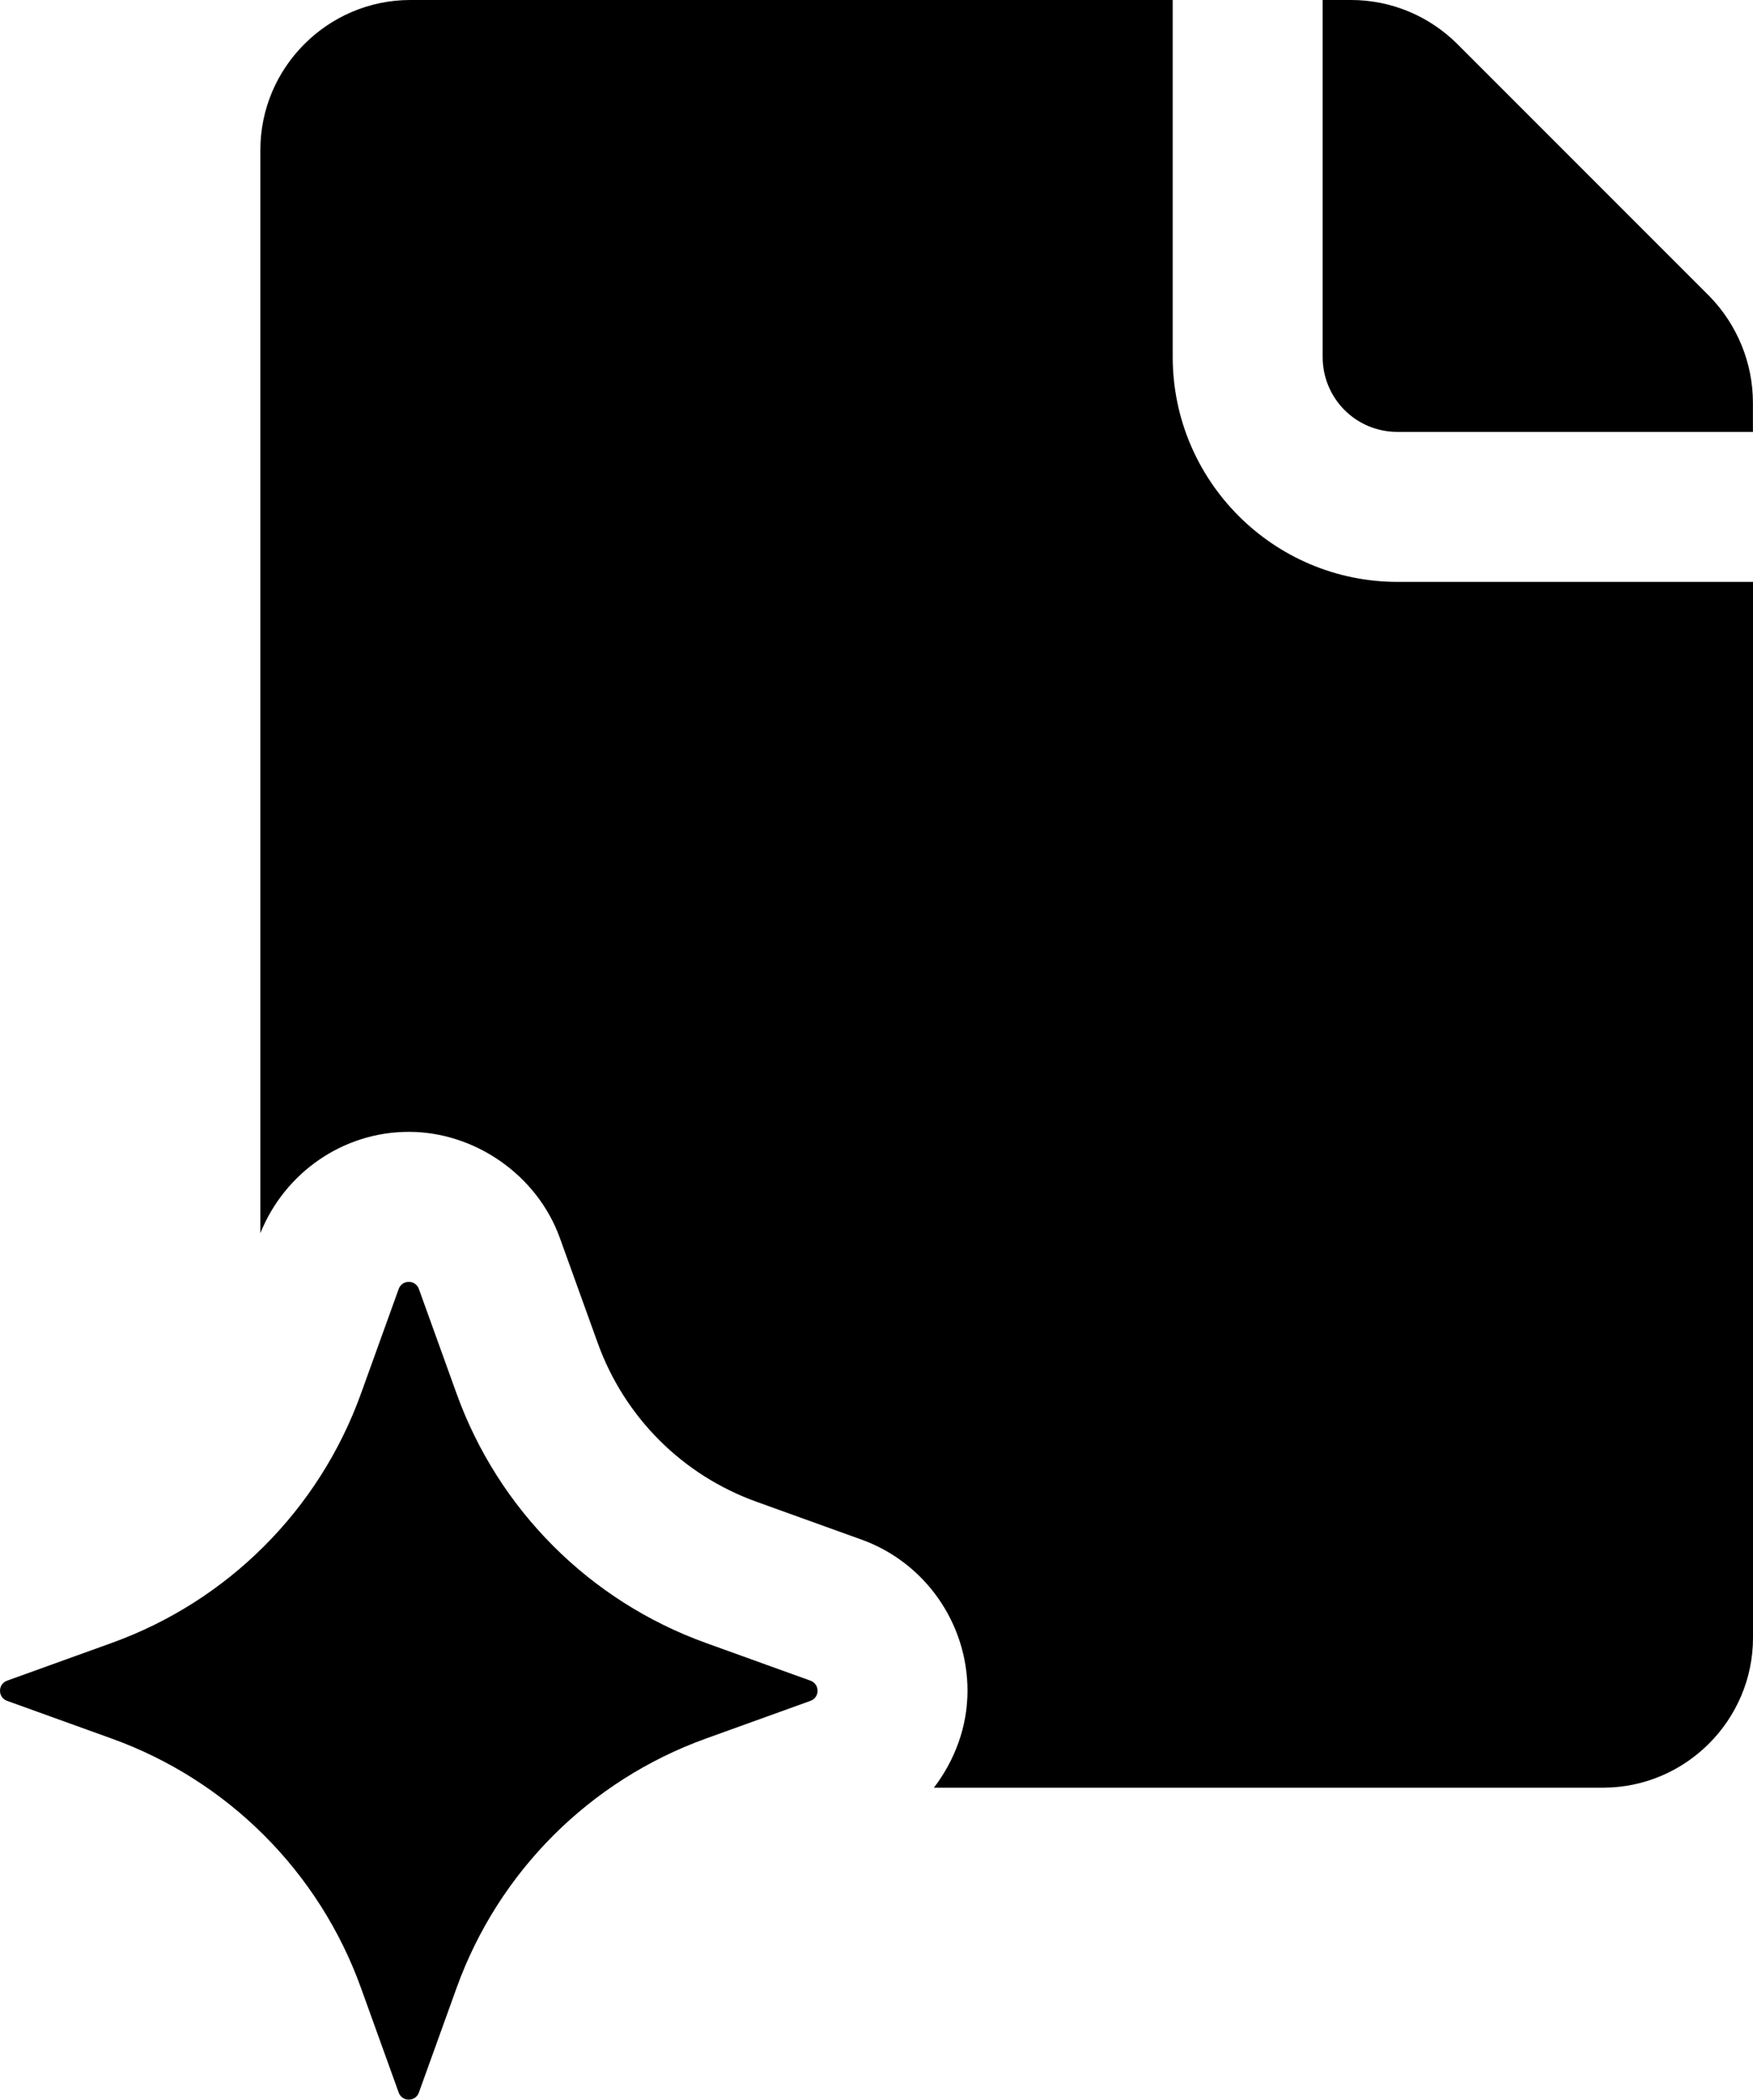
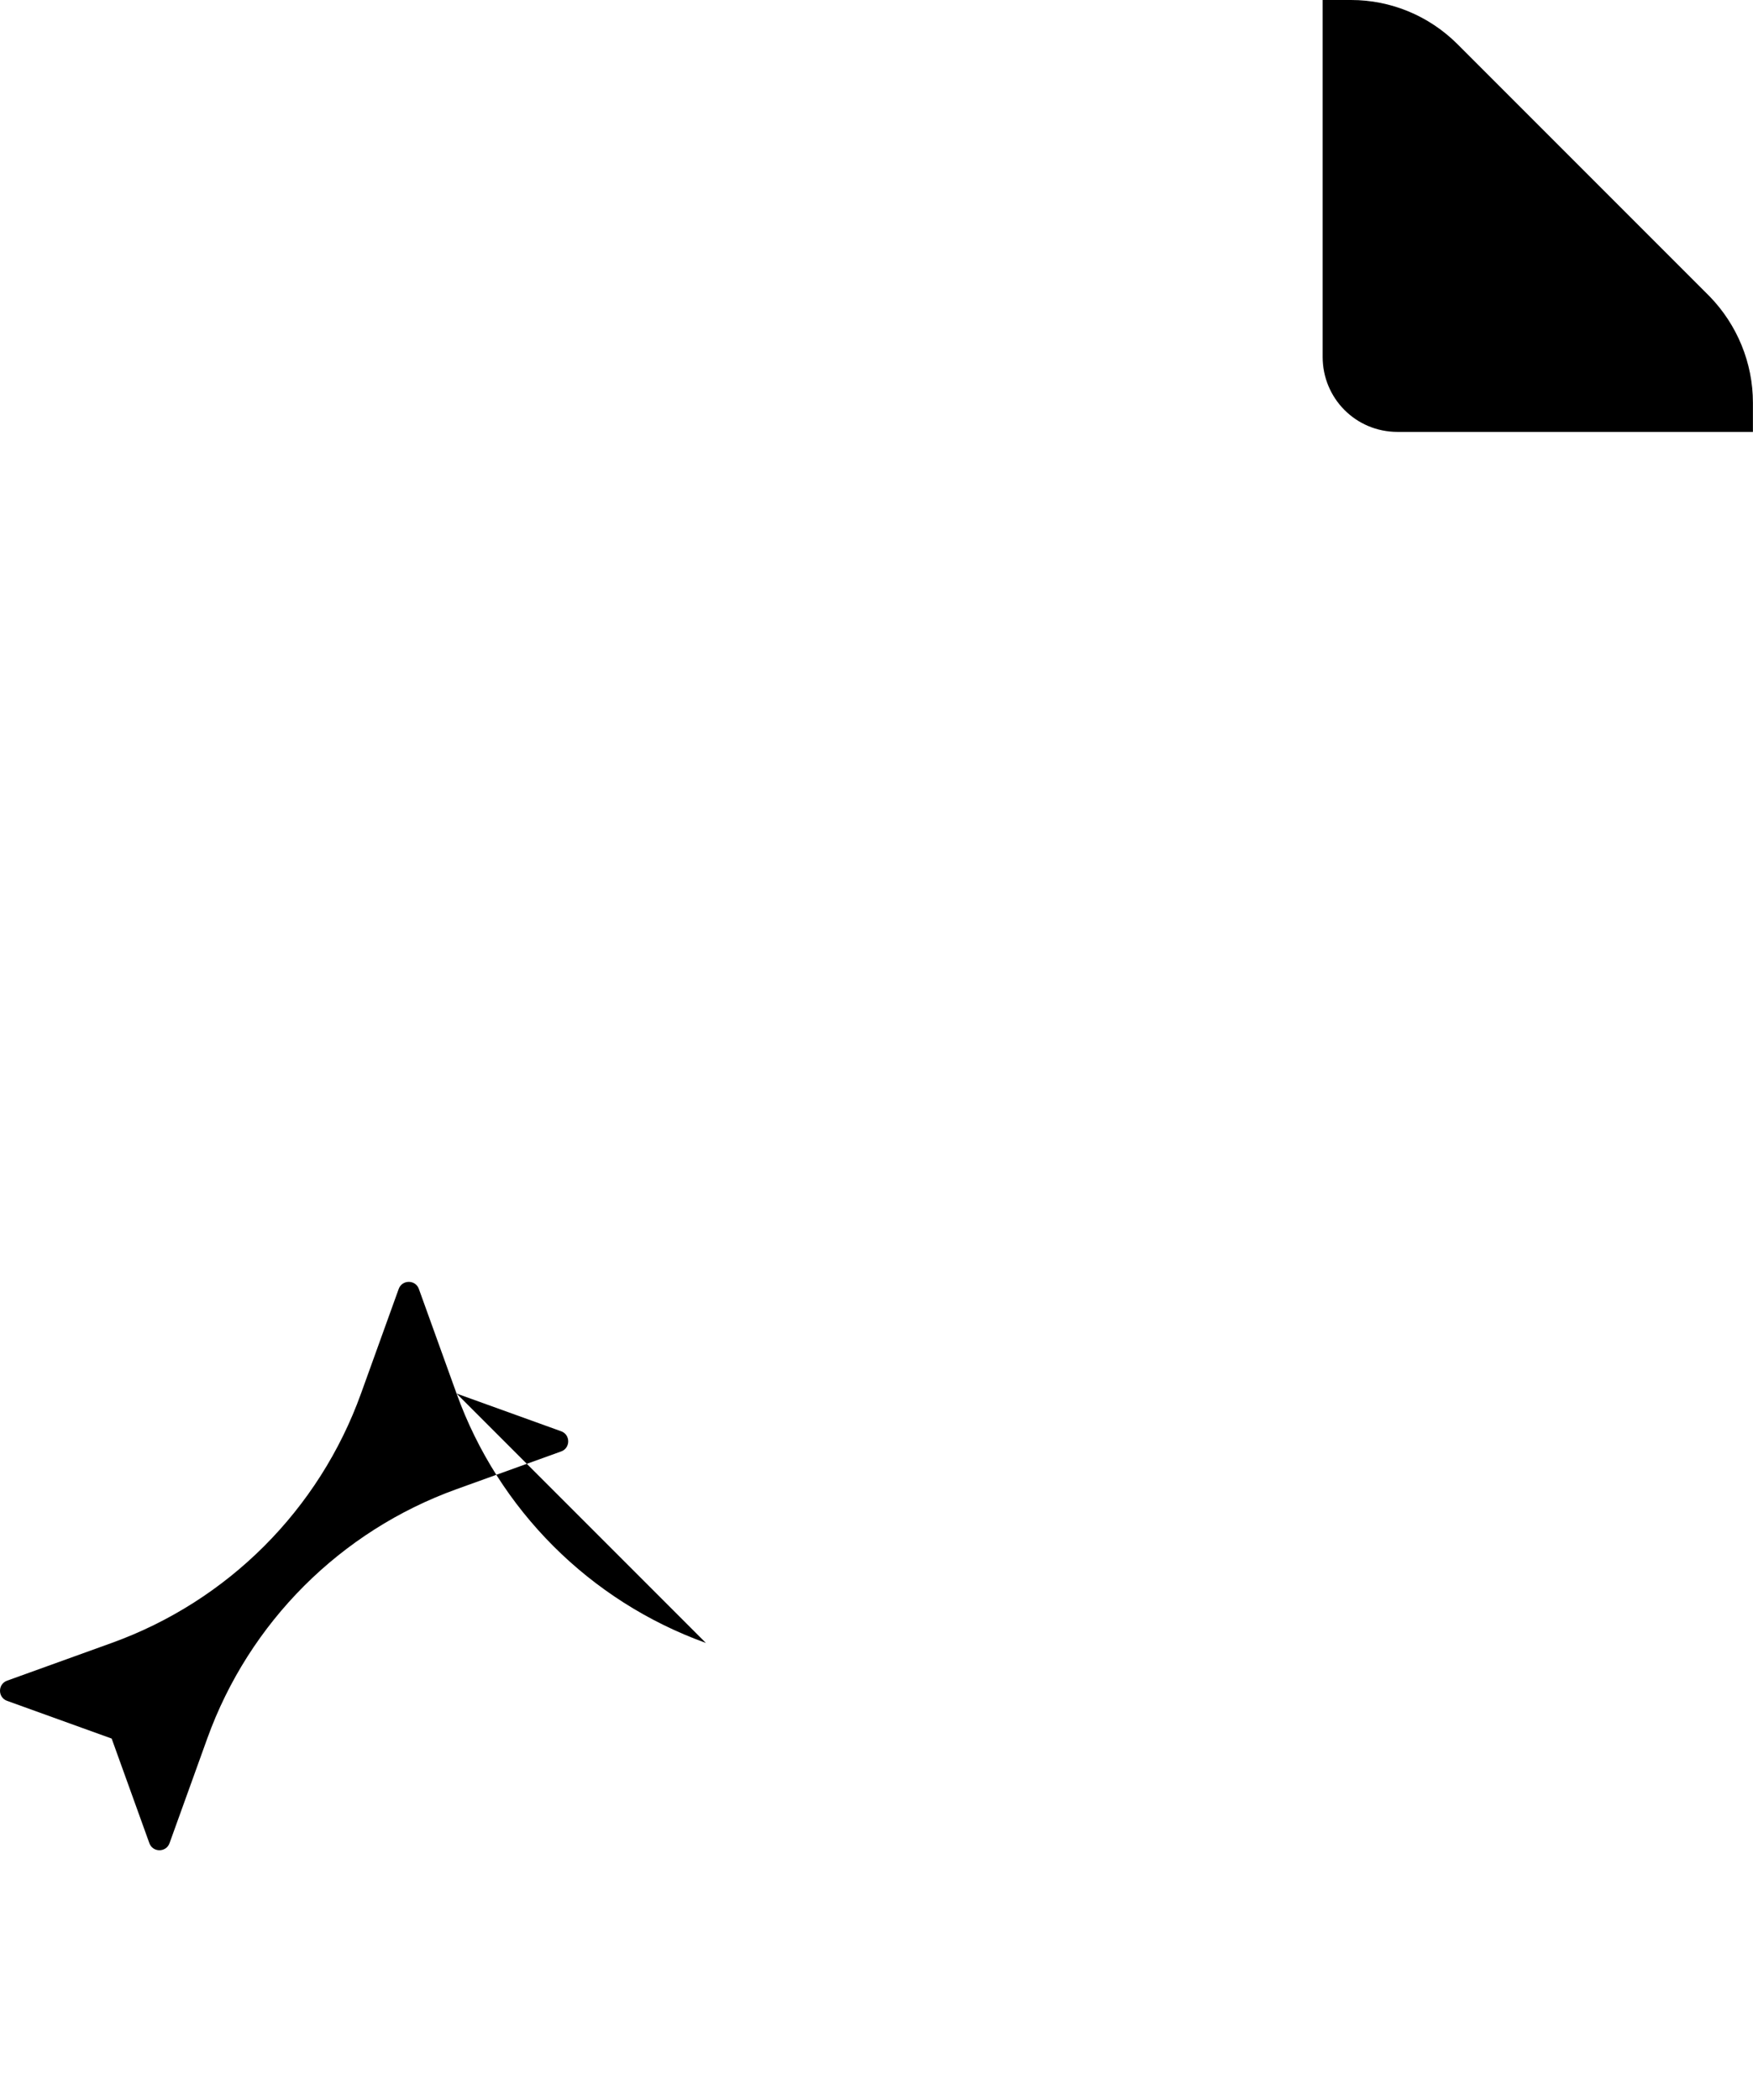
<svg xmlns="http://www.w3.org/2000/svg" id="Layer_2" viewBox="0 0 425.92 510">
  <g id="Layer_1-2">
    <g id="ai_document_generator">
      <path d="M415.34,71.95l-61.2-61.2c-6.92-6.92-16.21-10.75-25.86-10.75h-6.92v86.7c0,10.02,8.01,18.21,18.21,18.21h86.33v-7.1c0-9.65-3.82-18.94-10.56-25.86Z" />
-       <path d="M284.93,86.7V0H99.69c-20.04,0-36.43,16.39-36.43,36.43v263.1c5.92-14.72,20.13-24.61,36.06-24.61s31.15,10.36,36.72,25.81l9.16,25.41c6.5,18.07,20.6,32.17,38.65,38.65l25.43,9.16c15.37,5.5,25.79,20.25,25.79,36.72,0,8.74-3.08,16.88-8.16,23.55h162.58c20.04,0,36.43-16.39,36.43-36.43V141.34h-86.33c-30.25,0-54.66-24.59-54.66-54.64Z" />
-       <path d="M171.51,399.07c-28.21-10.16-50.42-32.37-60.58-60.58l-9.16-25.41c-.82-2.29-4.08-2.29-4.9,0l-9.16,25.41c-10.16,28.21-32.37,50.42-60.58,60.58l-25.41,9.16c-2.29.82-2.29,4.08,0,4.9l25.41,9.16c28.21,10.16,50.42,32.37,60.58,60.58l9.16,25.41c.82,2.29,4.08,2.29,4.9,0l9.16-25.41c10.16-28.21,32.37-50.42,60.58-60.58l25.41-9.16c2.29-.82,2.29-4.08,0-4.9l-25.41-9.16Z" />
+       <path d="M171.51,399.07c-28.21-10.16-50.42-32.37-60.58-60.58l-9.16-25.41c-.82-2.29-4.08-2.29-4.9,0l-9.16,25.41c-10.16,28.21-32.37,50.42-60.58,60.58l-25.41,9.16c-2.29.82-2.29,4.08,0,4.9l25.41,9.16l9.16,25.41c.82,2.29,4.08,2.29,4.9,0l9.16-25.41c10.16-28.21,32.37-50.42,60.58-60.58l25.41-9.16c2.29-.82,2.29-4.08,0-4.9l-25.41-9.16Z" />
    </g>
  </g>
</svg>